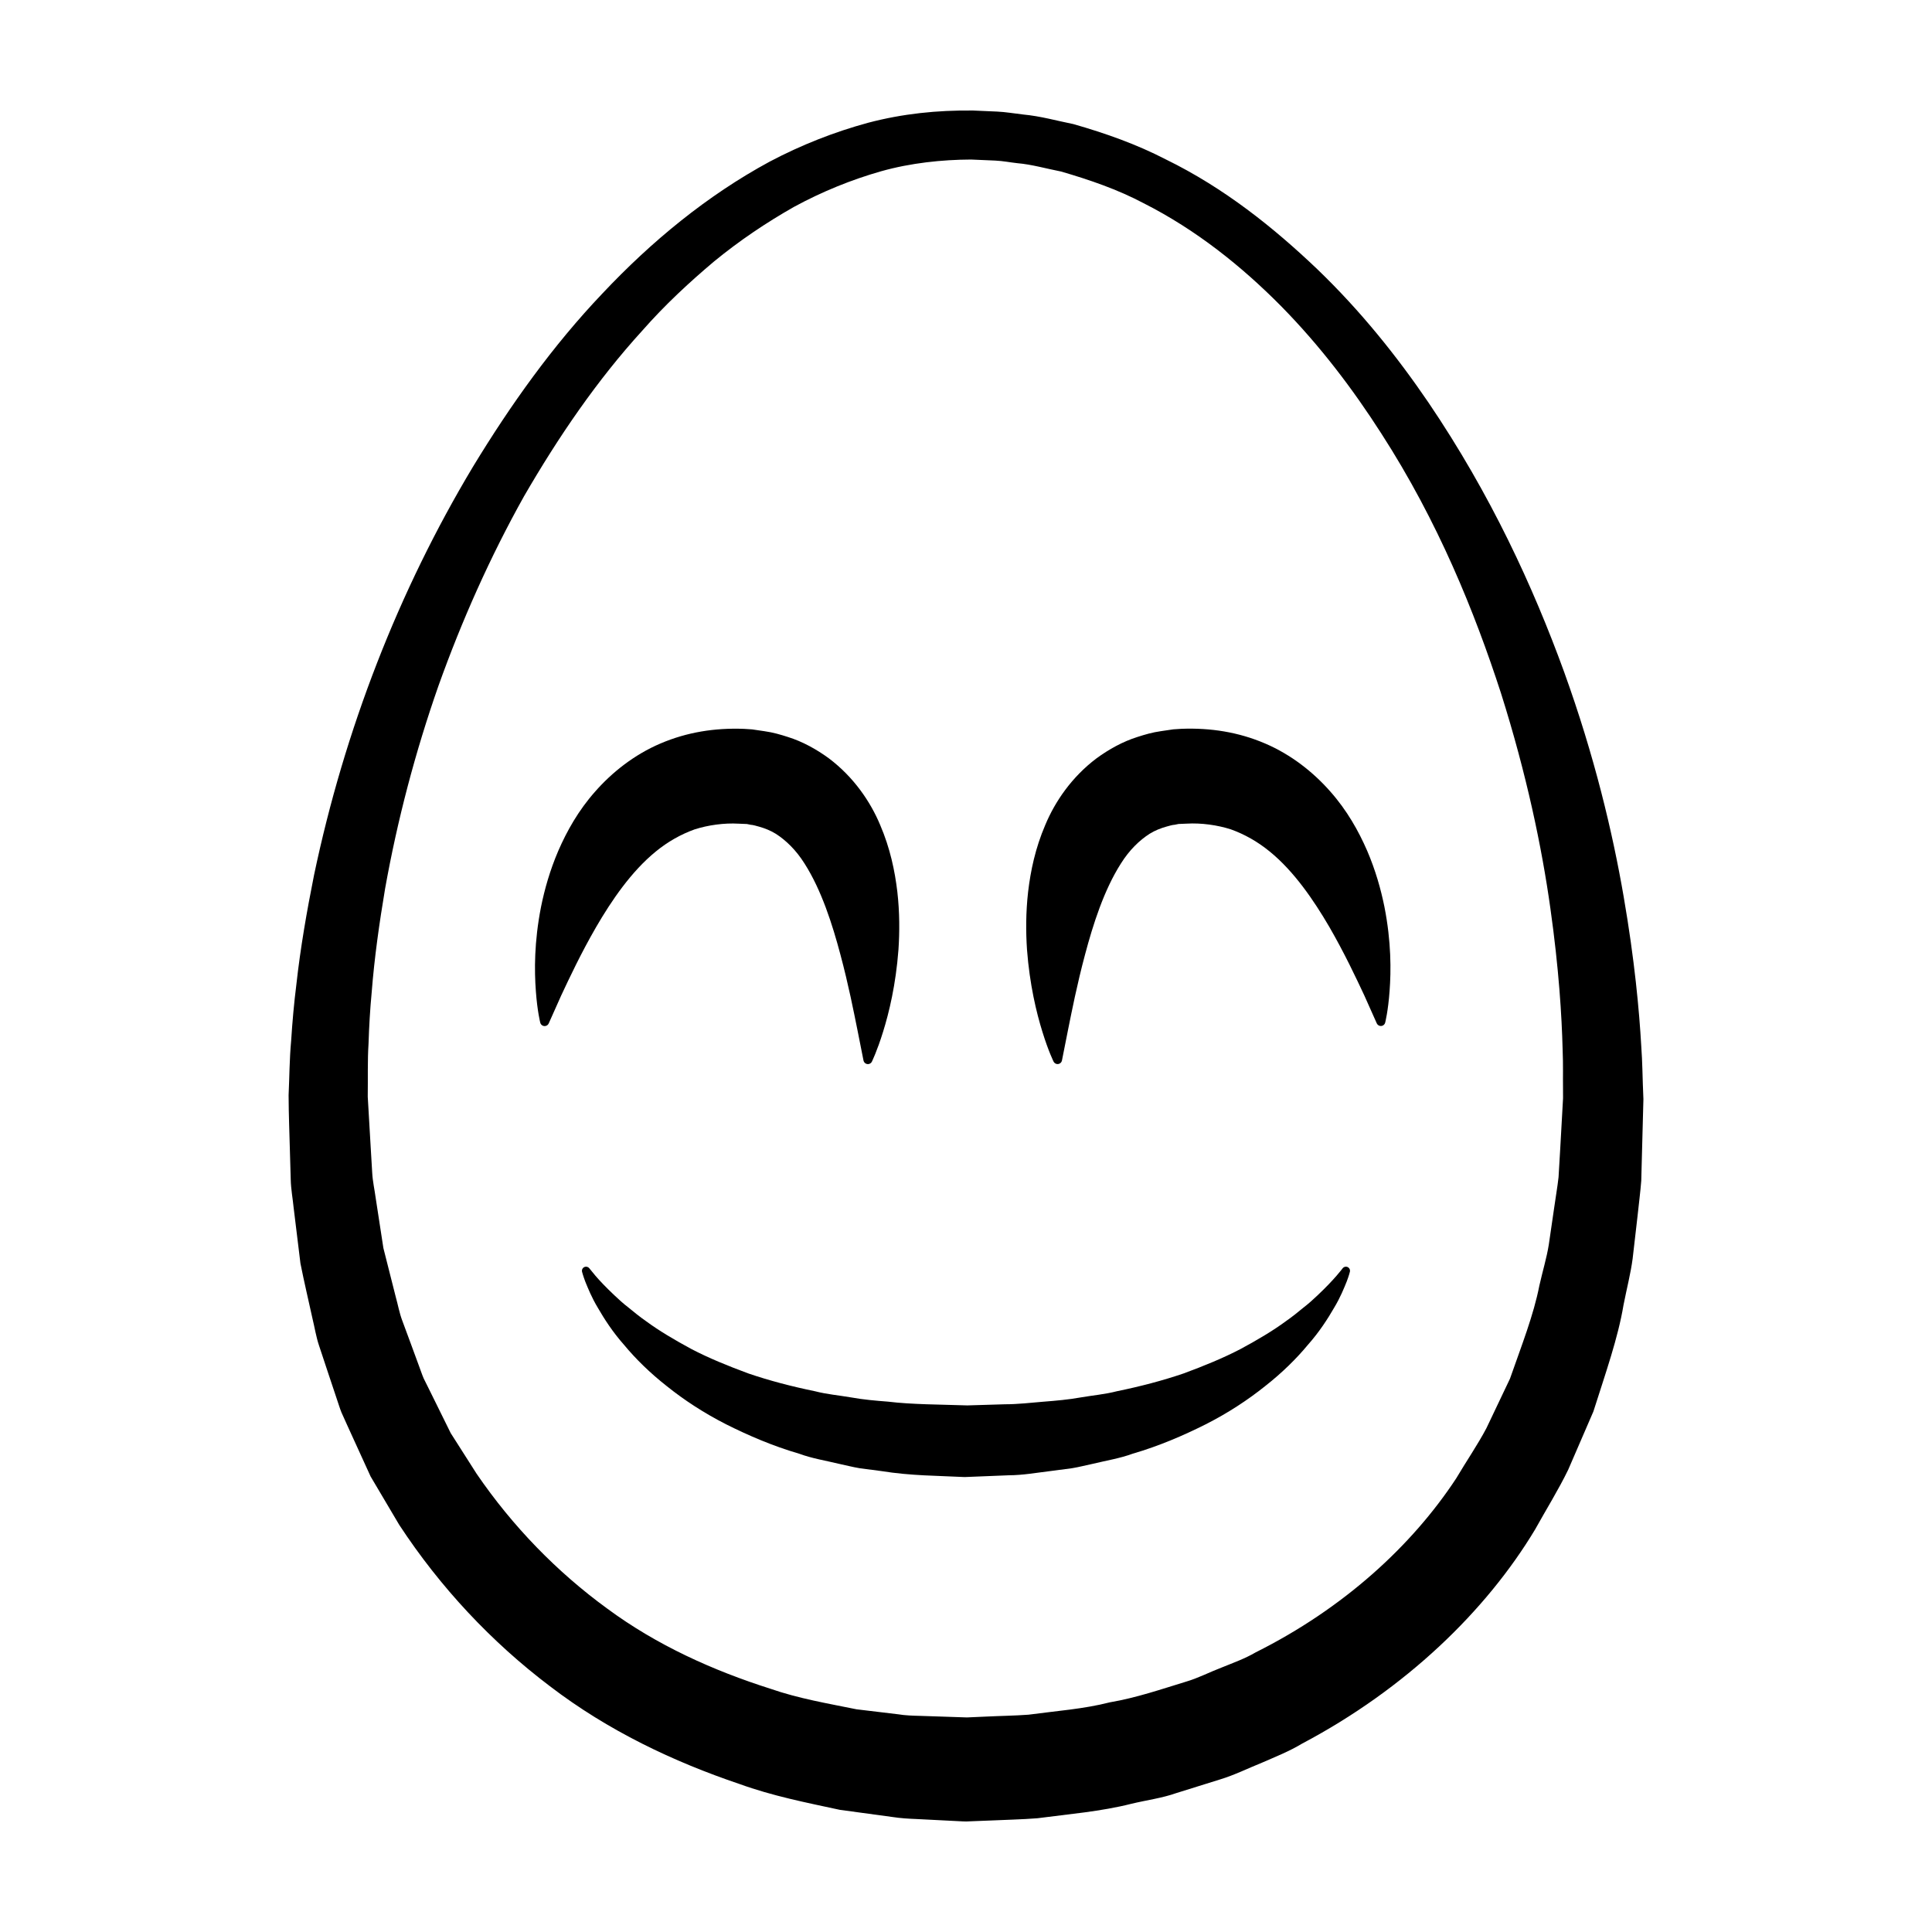
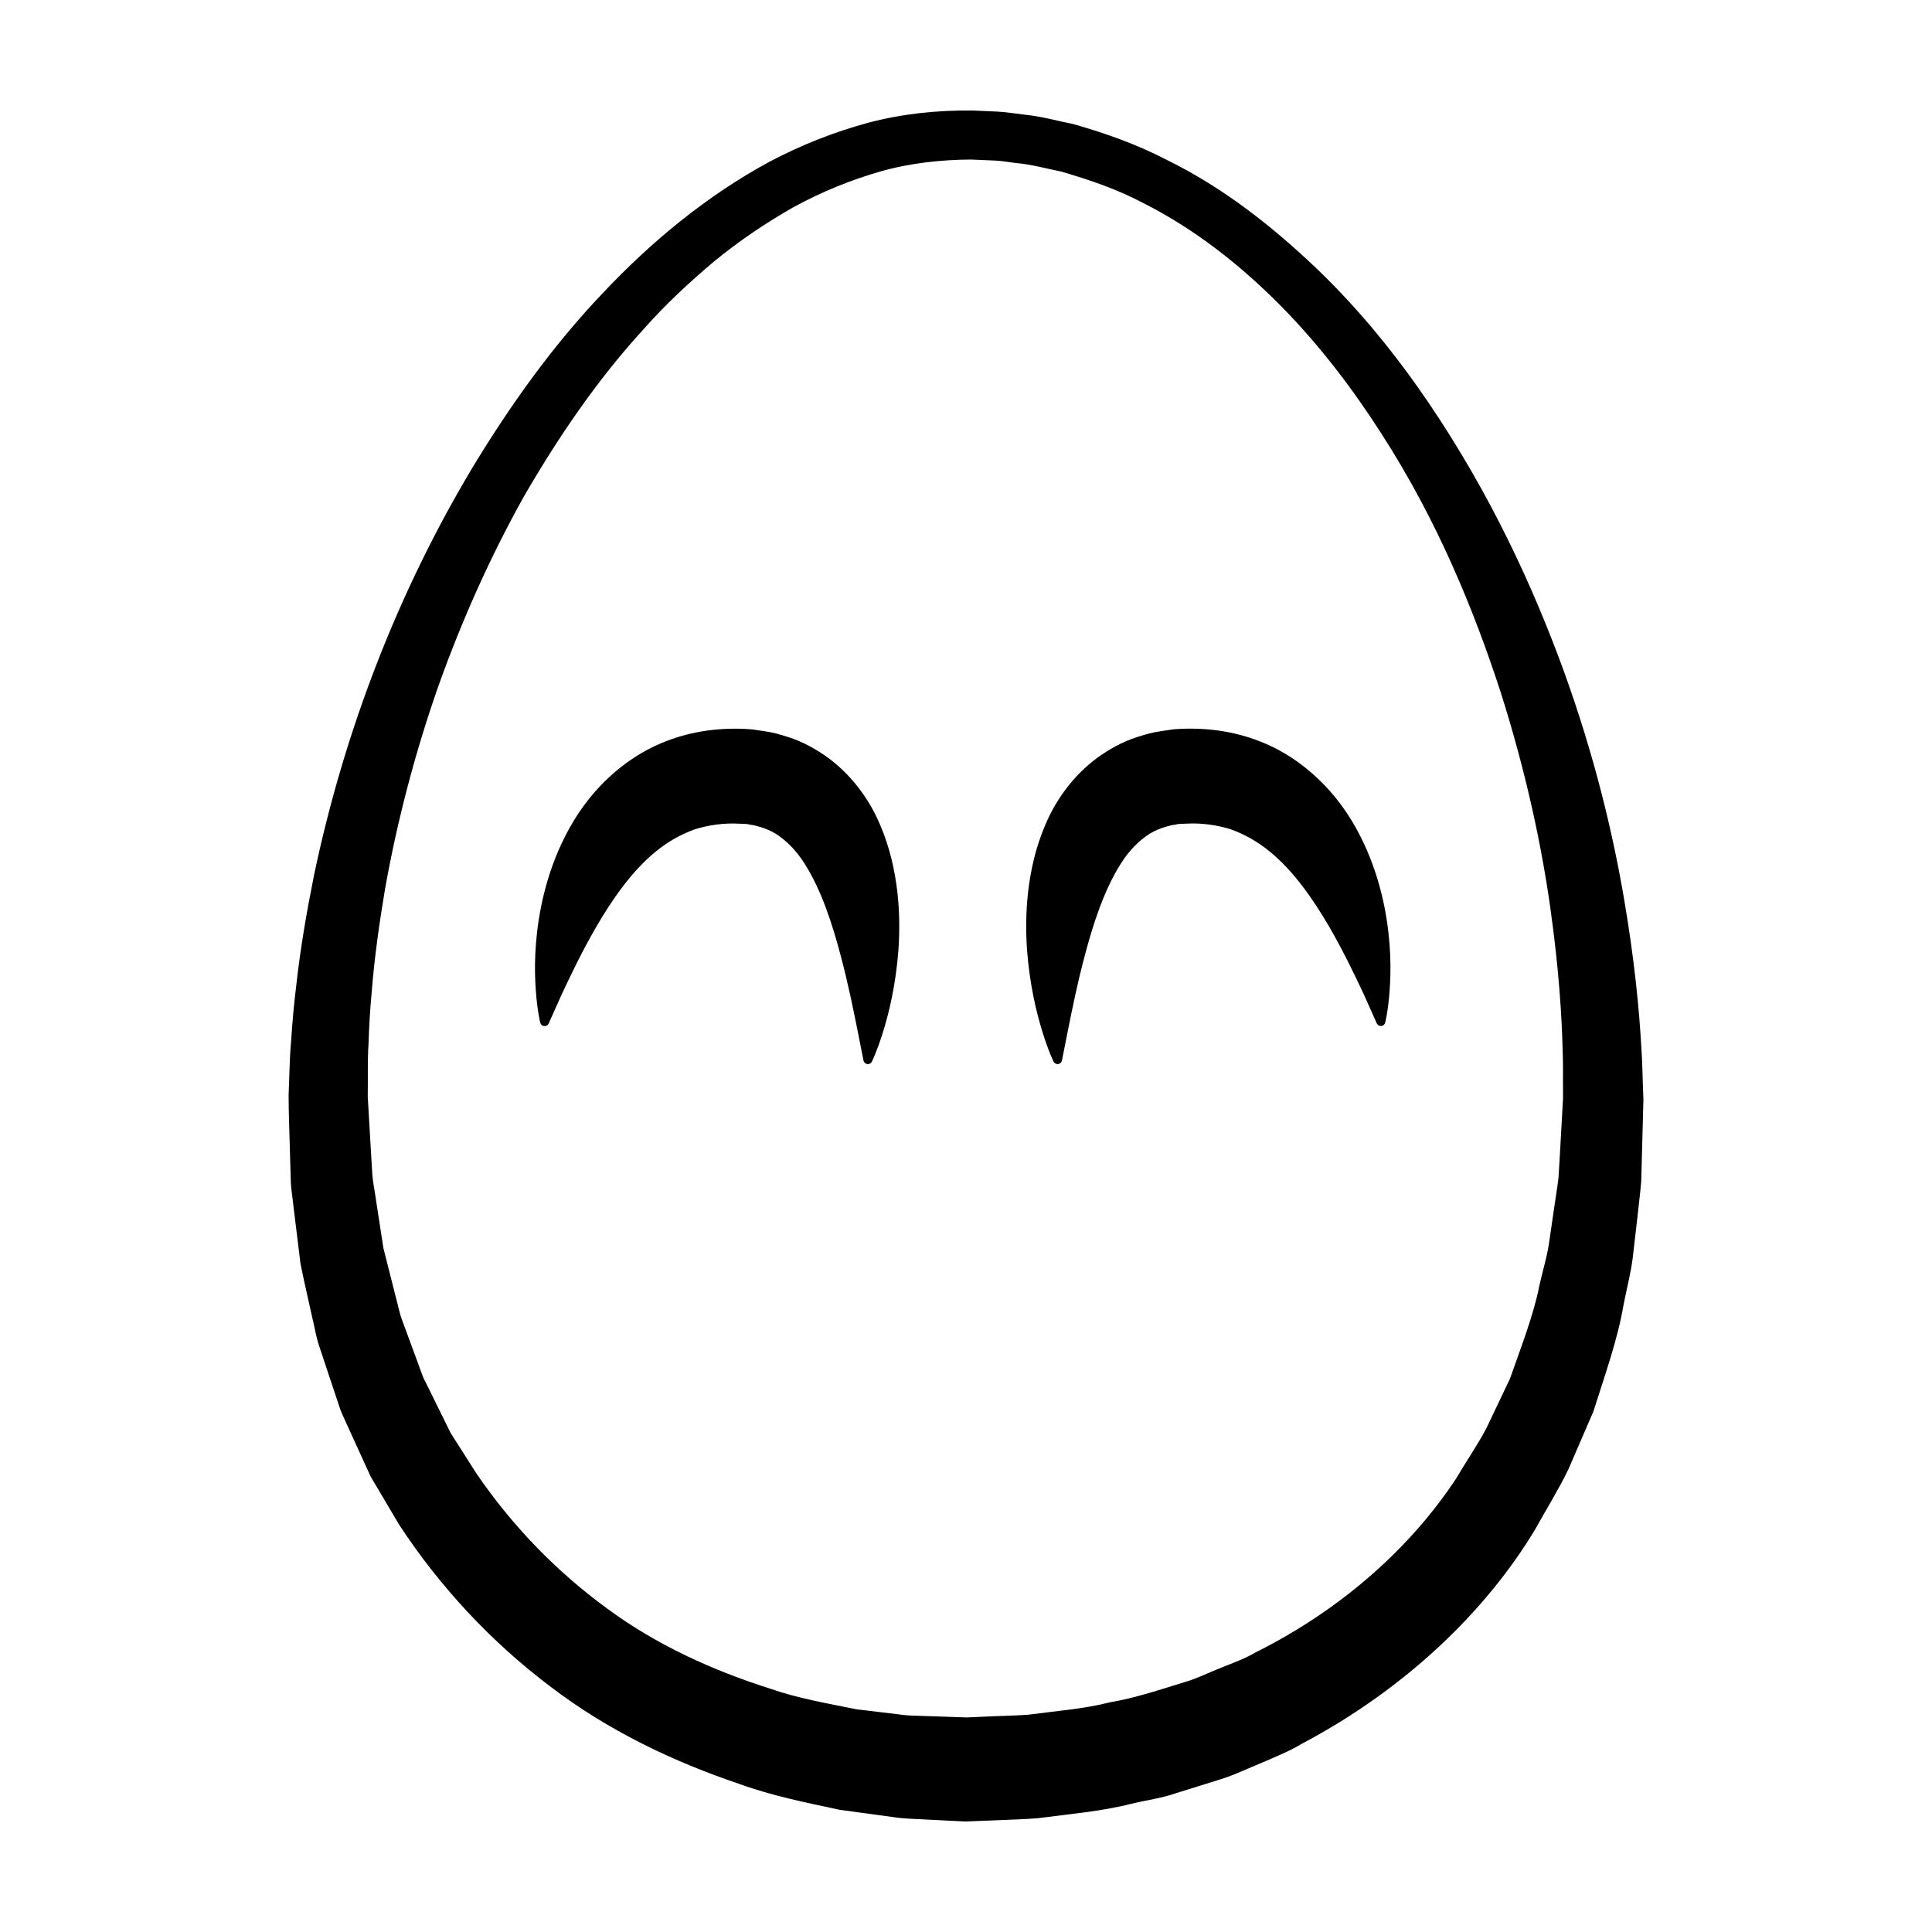
<svg xmlns="http://www.w3.org/2000/svg" fill="#000000" width="800px" height="800px" version="1.1" viewBox="144 144 512 512">
  <g>
    <path d="m579.38 431.69c-0.105-2.383-0.105-5.934-0.434-10.535-0.523-9.203-1.742-22.68-4.664-39.57-2.91-16.887-7.703-37.188-15.805-59.602-8.137-22.359-19.418-46.961-35.945-71.34-8.277-12.148-17.91-24.227-29.441-35.309-11.531-10.992-24.641-21.523-40.16-29.102-7.656-3.961-15.949-6.918-24.5-9.352-4.387-0.875-8.605-2.098-13.305-2.539-2.262-0.258-4.699-0.68-6.836-0.77l-6.418-0.281c-9.516-0.109-18.641 0.836-27.766 3.231-9.023 2.445-17.801 5.914-26.133 10.312-16.559 8.961-31.328 21.125-44.336 34.953-13.121 13.785-24.293 29.441-34.285 45.883-19.805 33.016-34.062 69.863-42.129 108.23-1.918 9.613-3.613 19.289-4.691 29.066-0.613 4.848-1.055 9.801-1.375 14.82-0.465 5.117-0.449 9.629-0.676 14.438 0.016 5.297 0.23 9.984 0.352 15.008l0.215 7.418c0.055 2.469 0.523 4.934 0.766 7.391 0.598 4.934 1.203 9.855 1.805 14.773 0.969 4.871 2.117 9.719 3.18 14.57 0.594 2.414 0.957 4.875 1.758 7.238l2.348 7.082 2.363 7.078c0.406 1.168 0.754 2.367 1.215 3.516l1.535 3.41c2.07 4.527 4.133 9.059 6.191 13.566 2.535 4.289 5.062 8.559 7.582 12.816 10.867 16.586 24.512 31.121 39.941 42.777 15.391 11.785 32.773 20.02 50.266 25.922 8.742 3.168 17.684 4.922 26.566 6.836 4.613 0.629 9.203 1.25 13.766 1.875 2.367 0.363 4.438 0.48 6.465 0.559l6.156 0.312 6.117 0.312 0.984 0.027 0.402-0.016 0.812-0.035 1.617-0.066 3.231-0.125c4.301-0.207 8.57-0.277 12.801-0.613 8.445-1.113 16.809-1.789 24.867-3.824 4.027-0.977 8.105-1.484 11.984-2.856 3.894-1.215 7.766-2.422 11.594-3.617 3.84-1.168 7.441-2.973 11.098-4.438 3.621-1.586 7.262-3.019 10.602-5.043 27.473-14.523 48.77-35.172 61.727-56.703 3.043-5.481 6.266-10.645 8.805-15.895 2.312-5.34 4.535-10.484 6.672-15.426 3.238-10.211 6.535-19.508 7.981-28.215 0.848-4.332 1.898-8.34 2.418-12.281 0.453-3.953 0.887-7.664 1.281-11.113 0.363-3.438 0.785-6.672 1.004-9.527 0.082-2.742 0.145-5.231 0.195-7.461 0.238-8.934 0.363-13.699 0.363-13.699l0.012-0.449c-0.004 0-0.047-1.227-0.137-3.617zm-22.352 24.305c-0.289 2.613-0.777 5.305-1.188 8.293-0.441 2.977-0.906 6.172-1.395 9.574-0.539 3.406-1.641 7.023-2.5 10.844-1.508 7.758-4.684 15.805-7.785 24.66-1.996 4.207-4.09 8.586-6.246 13.125-2.344 4.434-5.297 8.711-8.012 13.305-11.719 17.816-29.785 34.426-53.148 46.105-2.816 1.656-5.953 2.766-9.043 4.027-3.129 1.184-6.121 2.769-9.406 3.734-6.543 1.996-13.145 4.273-20.203 5.477-6.906 1.773-14.219 2.281-21.539 3.273-3.699 0.277-7.453 0.312-11.219 0.5l-5.106 0.227-6.117-0.207-6.156-0.203c-2.098-0.047-4.152-0.121-5.891-0.418-3.672-0.438-7.367-0.883-11.078-1.328-7.543-1.535-15.387-2.852-22.871-5.461-15.074-4.793-30.051-11.496-43.258-21.27-13.246-9.656-25.004-21.719-34.562-35.695-2.281-3.582-4.57-7.168-6.863-10.77-1.898-3.844-3.805-7.699-5.707-11.566l-1.445-2.902c-0.434-0.992-0.762-2.031-1.148-3.043l-2.254-6.137-2.277-6.152c-0.781-2.047-1.152-4.246-1.75-6.363-1.09-4.289-2.176-8.574-3.258-12.871-0.68-4.414-1.359-8.836-2.039-13.262-0.293-2.227-0.805-4.418-0.922-6.672l-0.402-6.769-0.781-13.406c0.07-4.676-0.082-9.672 0.207-14.043 0.145-4.481 0.398-9.008 0.836-13.621 0.715-9.18 2.023-18.344 3.551-27.461 3.258-18.223 8.004-36.23 14.121-53.699 6.223-17.422 13.766-34.324 22.688-50.281 9.141-15.789 19.41-30.832 31.391-43.957 5.871-6.688 12.324-12.68 18.977-18.289 6.727-5.523 13.863-10.312 21.227-14.488 7.438-4.035 15.184-7.18 23.07-9.422 7.84-2.207 16.141-3.066 23.797-3.102l6.418 0.277c2.137 0.102 3.906 0.48 5.863 0.691 3.789 0.316 7.734 1.461 11.582 2.207 7.586 2.207 15.023 4.758 21.906 8.41 13.863 7.019 25.945 16.691 36.359 27.215 10.418 10.574 19.148 22.148 26.625 33.824 15.062 23.367 24.719 47.309 31.695 68.785 6.828 21.59 10.844 40.961 13.09 57 2.273 16.055 3.031 28.746 3.25 37.387 0.176 4.312 0.059 7.629 0.102 9.855 0.004 1.621 0.012 2.66 0.012 3.109-0.051 0.863-0.309 5.477-0.754 13.496-0.145 2.227-0.285 4.719-0.441 7.457z" />
-     <path d="m499.79 480.14s-2.086 2.863-6.594 7.106c-1.113 1.059-2.352 2.195-3.82 3.324-1.406 1.168-2.949 2.41-4.68 3.617-3.379 2.488-7.461 4.902-11.941 7.32-4.535 2.363-9.645 4.465-15.094 6.473-5.516 1.883-11.453 3.441-17.695 4.719-3.059 0.797-6.344 1.078-9.562 1.633-3.223 0.586-6.555 0.871-9.926 1.137-3.359 0.277-6.715 0.68-10.168 0.68-3.316 0.105-6.644 0.203-9.969 0.301-7.168-0.25-14.727-0.23-20.98-0.996-3.258-0.258-6.516-0.523-9.77-1.117-3.231-0.555-6.508-0.836-9.566-1.633-6.231-1.281-12.176-2.832-17.688-4.719-5.453-2.012-10.566-4.106-15.094-6.469-4.484-2.422-8.559-4.836-11.945-7.324-1.727-1.211-3.266-2.445-4.676-3.617-1.465-1.129-2.711-2.266-3.82-3.324-2.227-2.106-3.91-3.879-4.988-5.144-1.039-1.266-1.594-1.941-1.594-1.941l-0.066-0.082c-0.258-0.312-0.684-0.473-1.102-0.367-0.59 0.141-0.945 0.734-0.801 1.324 0 0 0.238 0.977 0.867 2.637 0.672 1.633 1.629 4.102 3.344 6.949 1.664 2.875 3.863 6.332 6.957 9.824 2.988 3.602 6.769 7.344 11.324 10.922 4.516 3.621 9.789 7.09 15.719 10.102 5.926 2.973 12.391 5.754 19.316 7.769 3.422 1.266 7.012 1.824 10.609 2.695 1.812 0.383 3.613 0.855 5.477 1.164 1.891 0.246 3.785 0.5 5.688 0.746 7.871 1.266 14.812 1.215 22.098 1.586 3.898-0.156 7.805-0.312 11.684-0.469 3.769-0.016 7.527-0.699 11.246-1.145 1.859-0.246 3.707-0.488 5.559-0.734 1.832-0.301 3.652-0.781 5.457-1.16 3.606-0.871 7.199-1.438 10.617-2.695 6.926-2.016 13.387-4.797 19.312-7.773 5.934-3.008 11.203-6.481 15.723-10.102 4.555-3.57 8.332-7.316 11.32-10.918 3.094-3.492 5.301-6.949 6.961-9.824 1.719-2.84 2.676-5.316 3.344-6.949 0.656-1.707 0.855-2.613 0.855-2.613l0.012-0.039c0.098-0.414-0.059-0.863-0.422-1.129-0.484-0.34-1.176-0.23-1.527 0.258z" />
    <path d="m317.78 369.67c3.231-2.641 6.676-4.57 10.293-5.871 3.57-1.145 7.848-1.742 11.703-1.516l2.172 0.09 1.012 0.207c0.559 0.02 1.371 0.262 2.203 0.492 1.598 0.453 3.043 1.039 4.43 1.891 2.699 1.727 5.371 4.312 7.609 7.871 4.516 7.074 7.406 16.207 9.512 24.129 2.144 8 3.527 15.098 4.539 20.105 1.008 5.078 1.582 7.977 1.582 7.977 0.074 0.344 0.297 0.66 0.637 0.828 0.586 0.297 1.301 0.055 1.586-0.527 0 0 1.379-2.785 2.953-7.875 1.594-5.094 3.391-12.504 4.09-21.809 0.312-4.648 0.332-9.777-0.297-15.324-0.656-5.531-1.895-11.531-4.555-17.723-2.57-6.152-6.996-12.664-13.543-17.613-3.285-2.41-7.004-4.481-10.918-5.699-1.934-0.621-3.891-1.203-6.203-1.527l-3.269-0.48-2.168-0.141c-7.688-0.293-15.098 0.871-22.148 3.891-6.961 2.973-12.828 7.664-17.25 12.695-4.484 5.047-7.523 10.516-9.785 15.703-2.238 5.223-3.648 10.246-4.586 14.879-1.832 9.281-1.777 17-1.371 22.344 0.387 5.344 1.168 8.367 1.168 8.367 0.09 0.332 0.324 0.637 0.672 0.785 0.594 0.266 1.301-0.004 1.566-0.598 0 0 1.199-2.691 3.305-7.402 2.16-4.609 5.203-11.125 9.281-18.176 4.07-7 9.301-14.695 15.781-19.973z" />
    <path d="m506.3 369.43c-2.262-5.188-5.305-10.656-9.785-15.703-4.422-5.027-10.289-9.723-17.25-12.695-7.043-3.019-14.453-4.18-22.148-3.891l-2.168 0.141-3.269 0.48c-2.312 0.324-4.273 0.906-6.203 1.527-3.914 1.223-7.633 3.293-10.918 5.699-6.551 4.941-10.977 11.457-13.543 17.613-2.66 6.191-3.898 12.191-4.555 17.723-0.629 5.547-0.605 10.676-0.297 15.324 0.707 9.305 2.5 16.715 4.09 21.809 1.57 5.094 2.953 7.875 2.953 7.875 0.16 0.312 0.457 0.559 0.832 0.637 0.641 0.125 1.266-0.293 1.391-0.934 0 0 0.574-2.898 1.582-7.977 1.012-5.008 2.398-12.105 4.539-20.105 2.106-7.918 4.992-17.055 9.512-24.129 2.231-3.559 4.906-6.141 7.609-7.871 1.379-0.852 2.832-1.438 4.43-1.891 0.828-0.23 1.637-0.473 2.203-0.492l1.012-0.207 2.172-0.09c3.859-0.227 8.133 0.371 11.703 1.516 3.617 1.301 7.062 3.231 10.293 5.871 6.481 5.273 11.703 12.973 15.785 19.957 4.074 7.059 7.117 13.566 9.281 18.176 2.106 4.711 3.305 7.402 3.305 7.402 0.141 0.312 0.43 0.57 0.785 0.664 0.637 0.168 1.281-0.215 1.445-0.852 0 0 0.781-3.027 1.168-8.367 0.402-5.344 0.465-13.062-1.371-22.344-0.938-4.625-2.344-9.648-4.582-14.867z" />
  </g>
</svg>